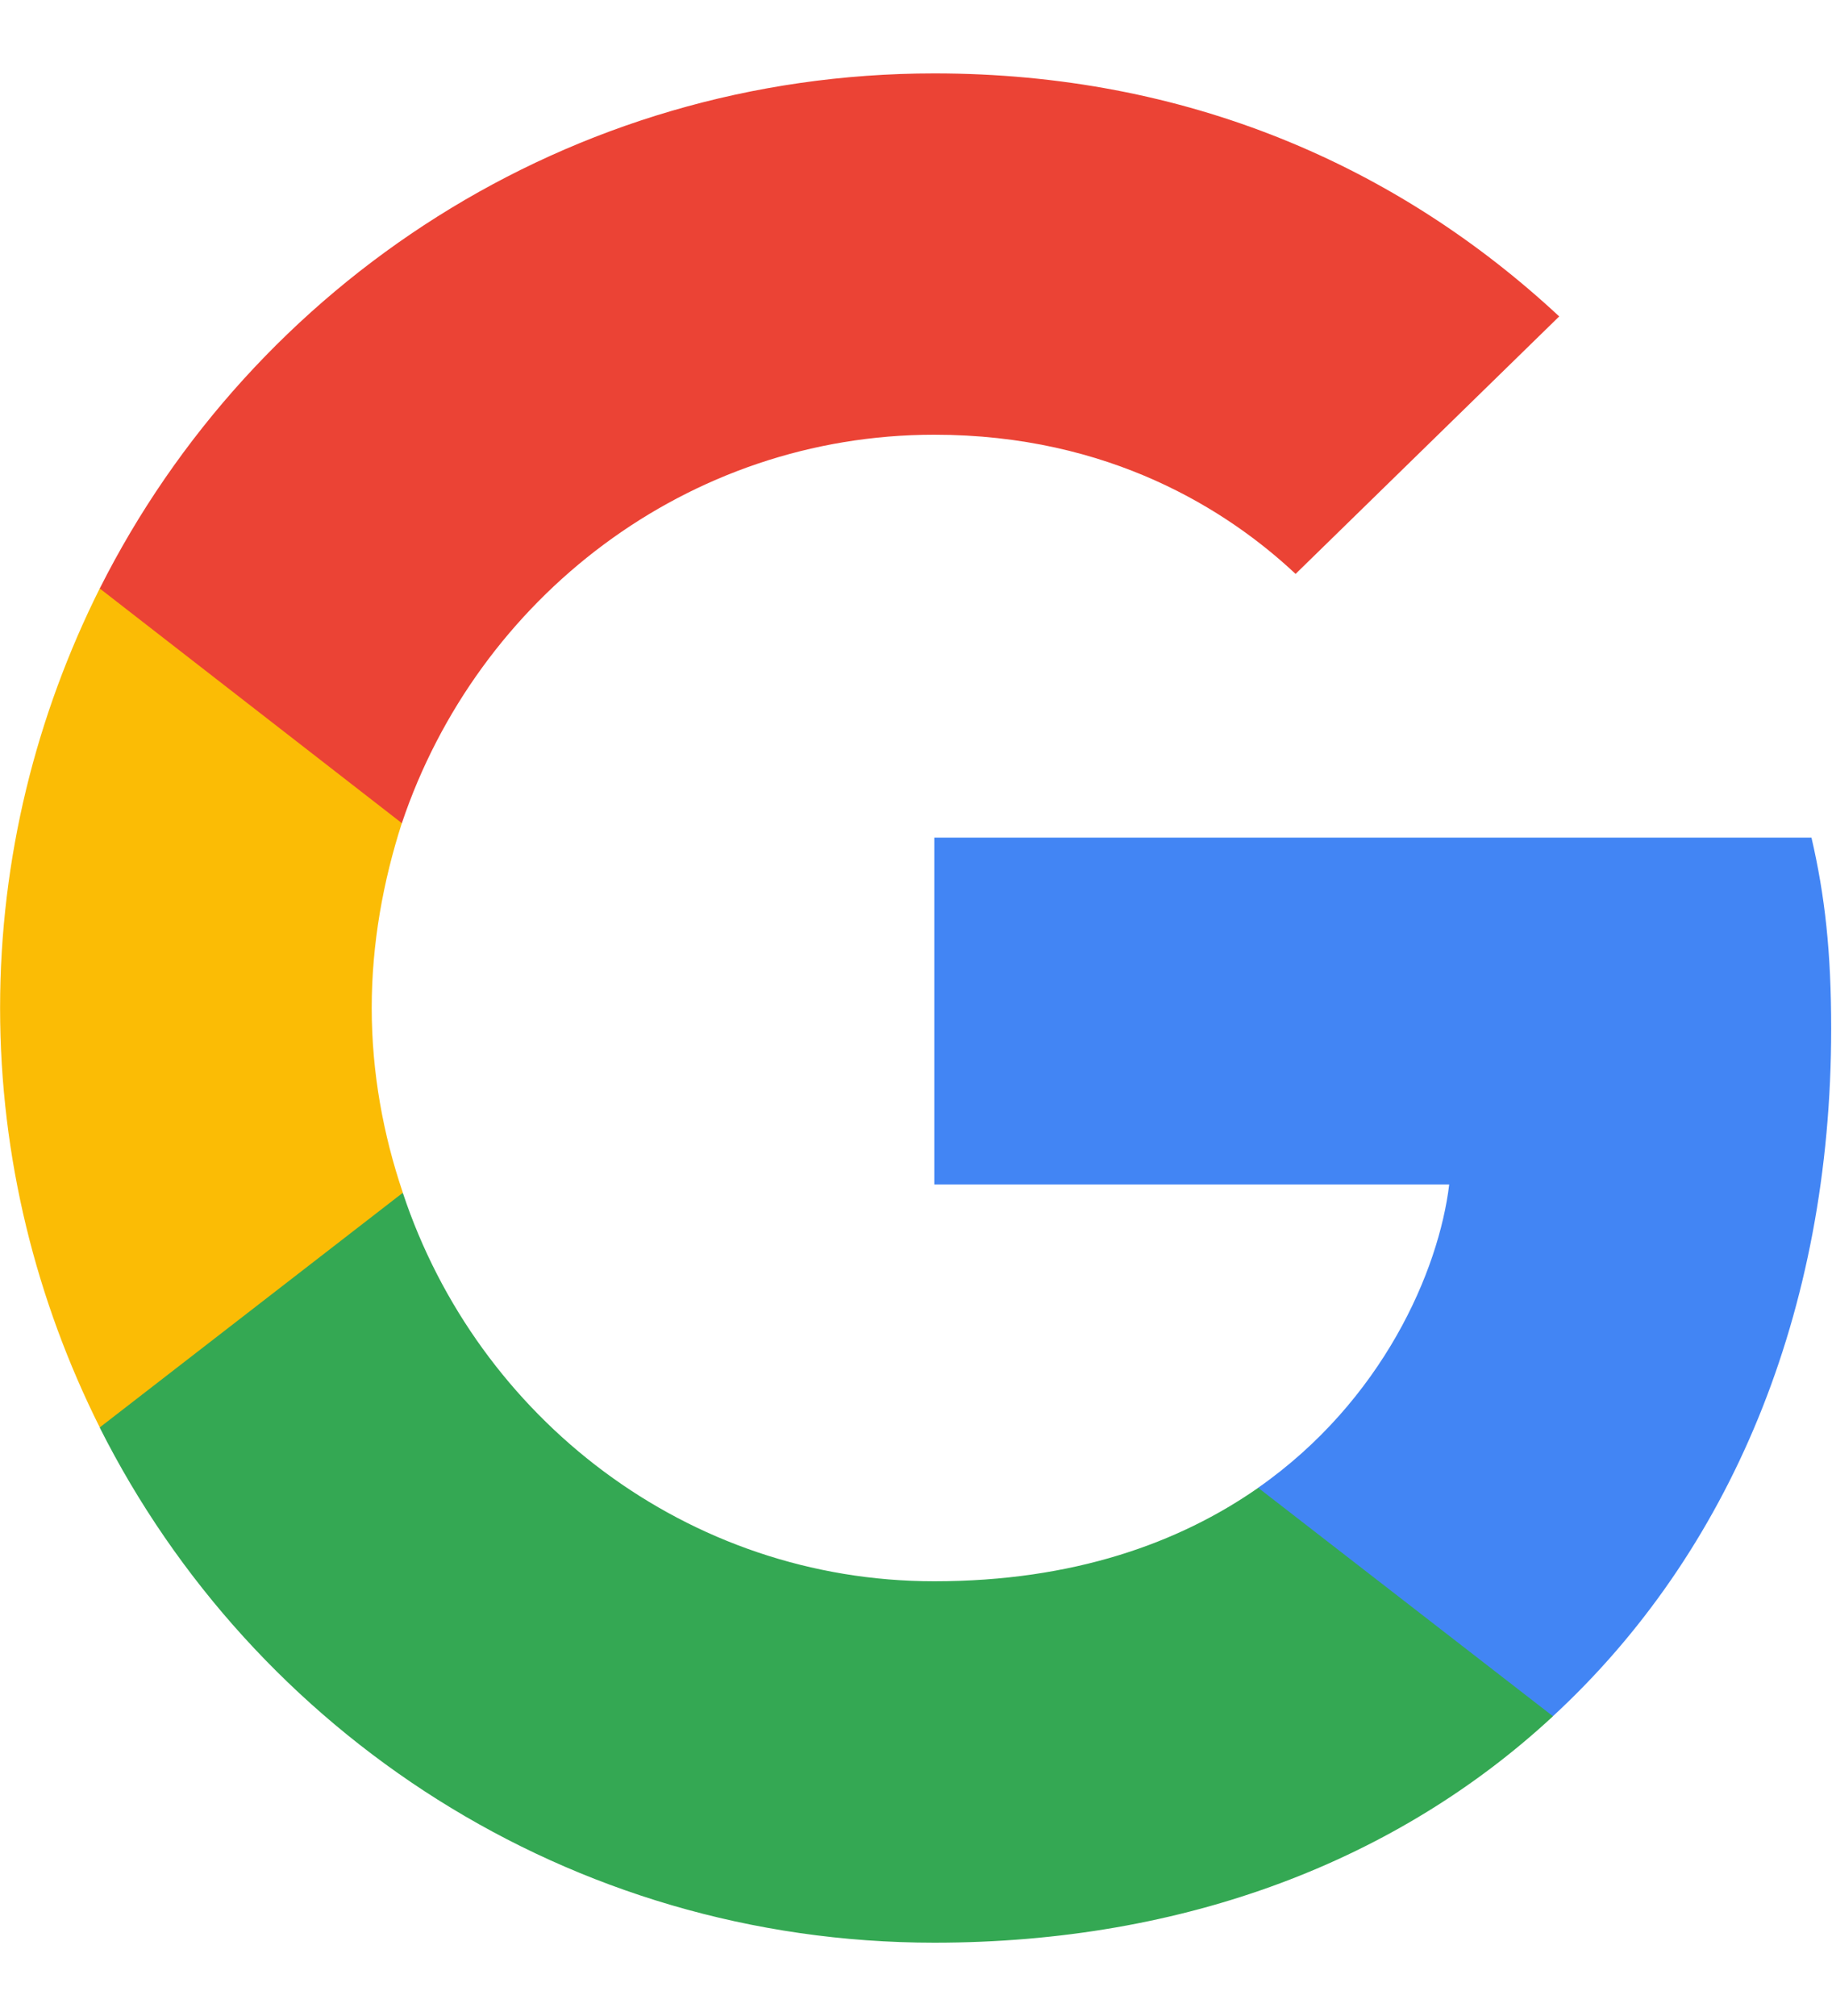
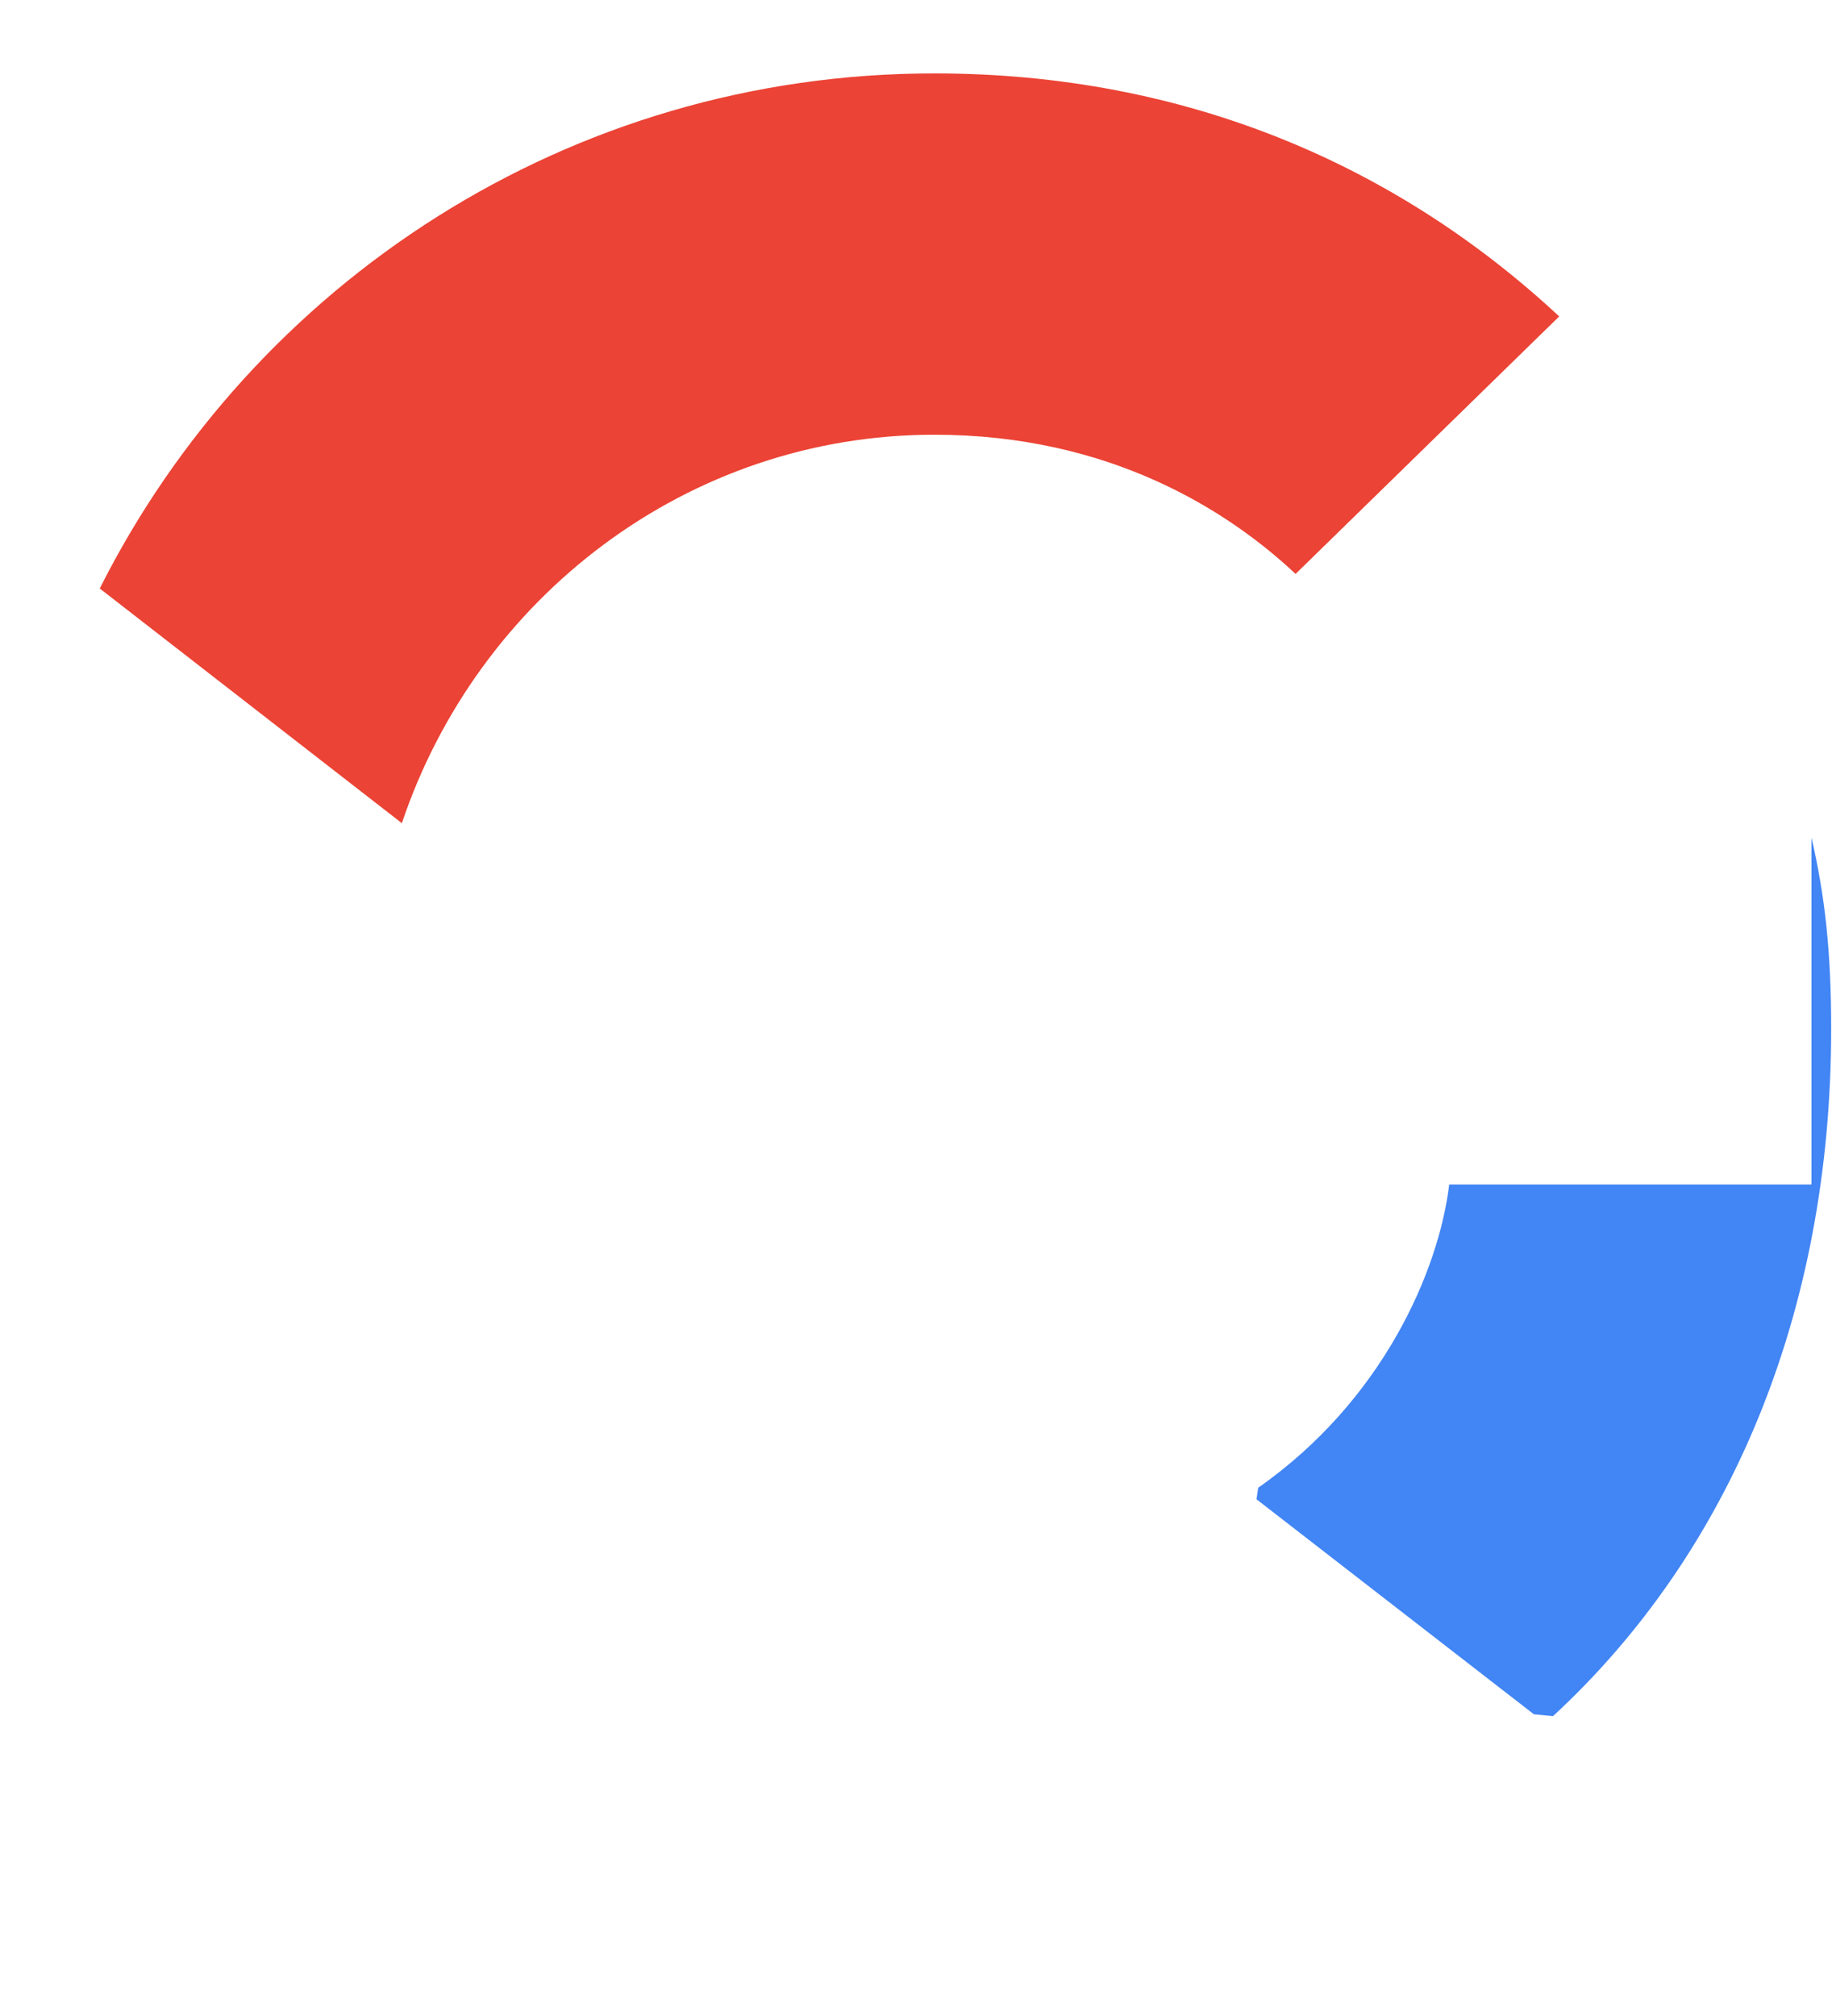
<svg xmlns="http://www.w3.org/2000/svg" width="20" height="22" viewBox="0 0 20 22" fill="none">
-   <path d="M19.991 11.226C19.991 10.387 19.923 9.775 19.776 9.141H10.2V12.926H15.821C15.708 13.866 15.096 15.283 13.736 16.235L13.717 16.361L16.745 18.707L16.954 18.728C18.881 16.949 19.991 14.331 19.991 11.226Z" fill="#4285F4" />
-   <path d="M10.2 21.2C12.954 21.2 15.266 20.293 16.954 18.729L13.736 16.236C12.875 16.837 11.719 17.256 10.2 17.256C7.503 17.256 5.214 15.477 4.398 13.018L4.278 13.028L1.13 15.464L1.089 15.579C2.766 18.91 6.211 21.2 10.2 21.2Z" fill="#34A853" />
-   <path d="M4.398 13.016C4.183 12.382 4.058 11.702 4.058 10.999C4.058 10.296 4.183 9.616 4.387 8.982L4.381 8.847L1.193 6.371L1.089 6.421C0.398 7.803 0.001 9.356 0.001 10.999C0.001 12.642 0.398 14.195 1.089 15.577L4.398 13.016Z" fill="#FBBC05" />
+   <path d="M19.991 11.226C19.991 10.387 19.923 9.775 19.776 9.141V12.926H15.821C15.708 13.866 15.096 15.283 13.736 16.235L13.717 16.361L16.745 18.707L16.954 18.728C18.881 16.949 19.991 14.331 19.991 11.226Z" fill="#4285F4" />
  <path d="M10.2 4.744C12.115 4.744 13.407 5.572 14.144 6.263L17.022 3.453C15.255 1.809 12.954 0.801 10.2 0.801C6.211 0.801 2.766 3.09 1.089 6.422L4.387 8.983C5.214 6.524 7.503 4.744 10.2 4.744Z" fill="#EB4335" />
</svg>